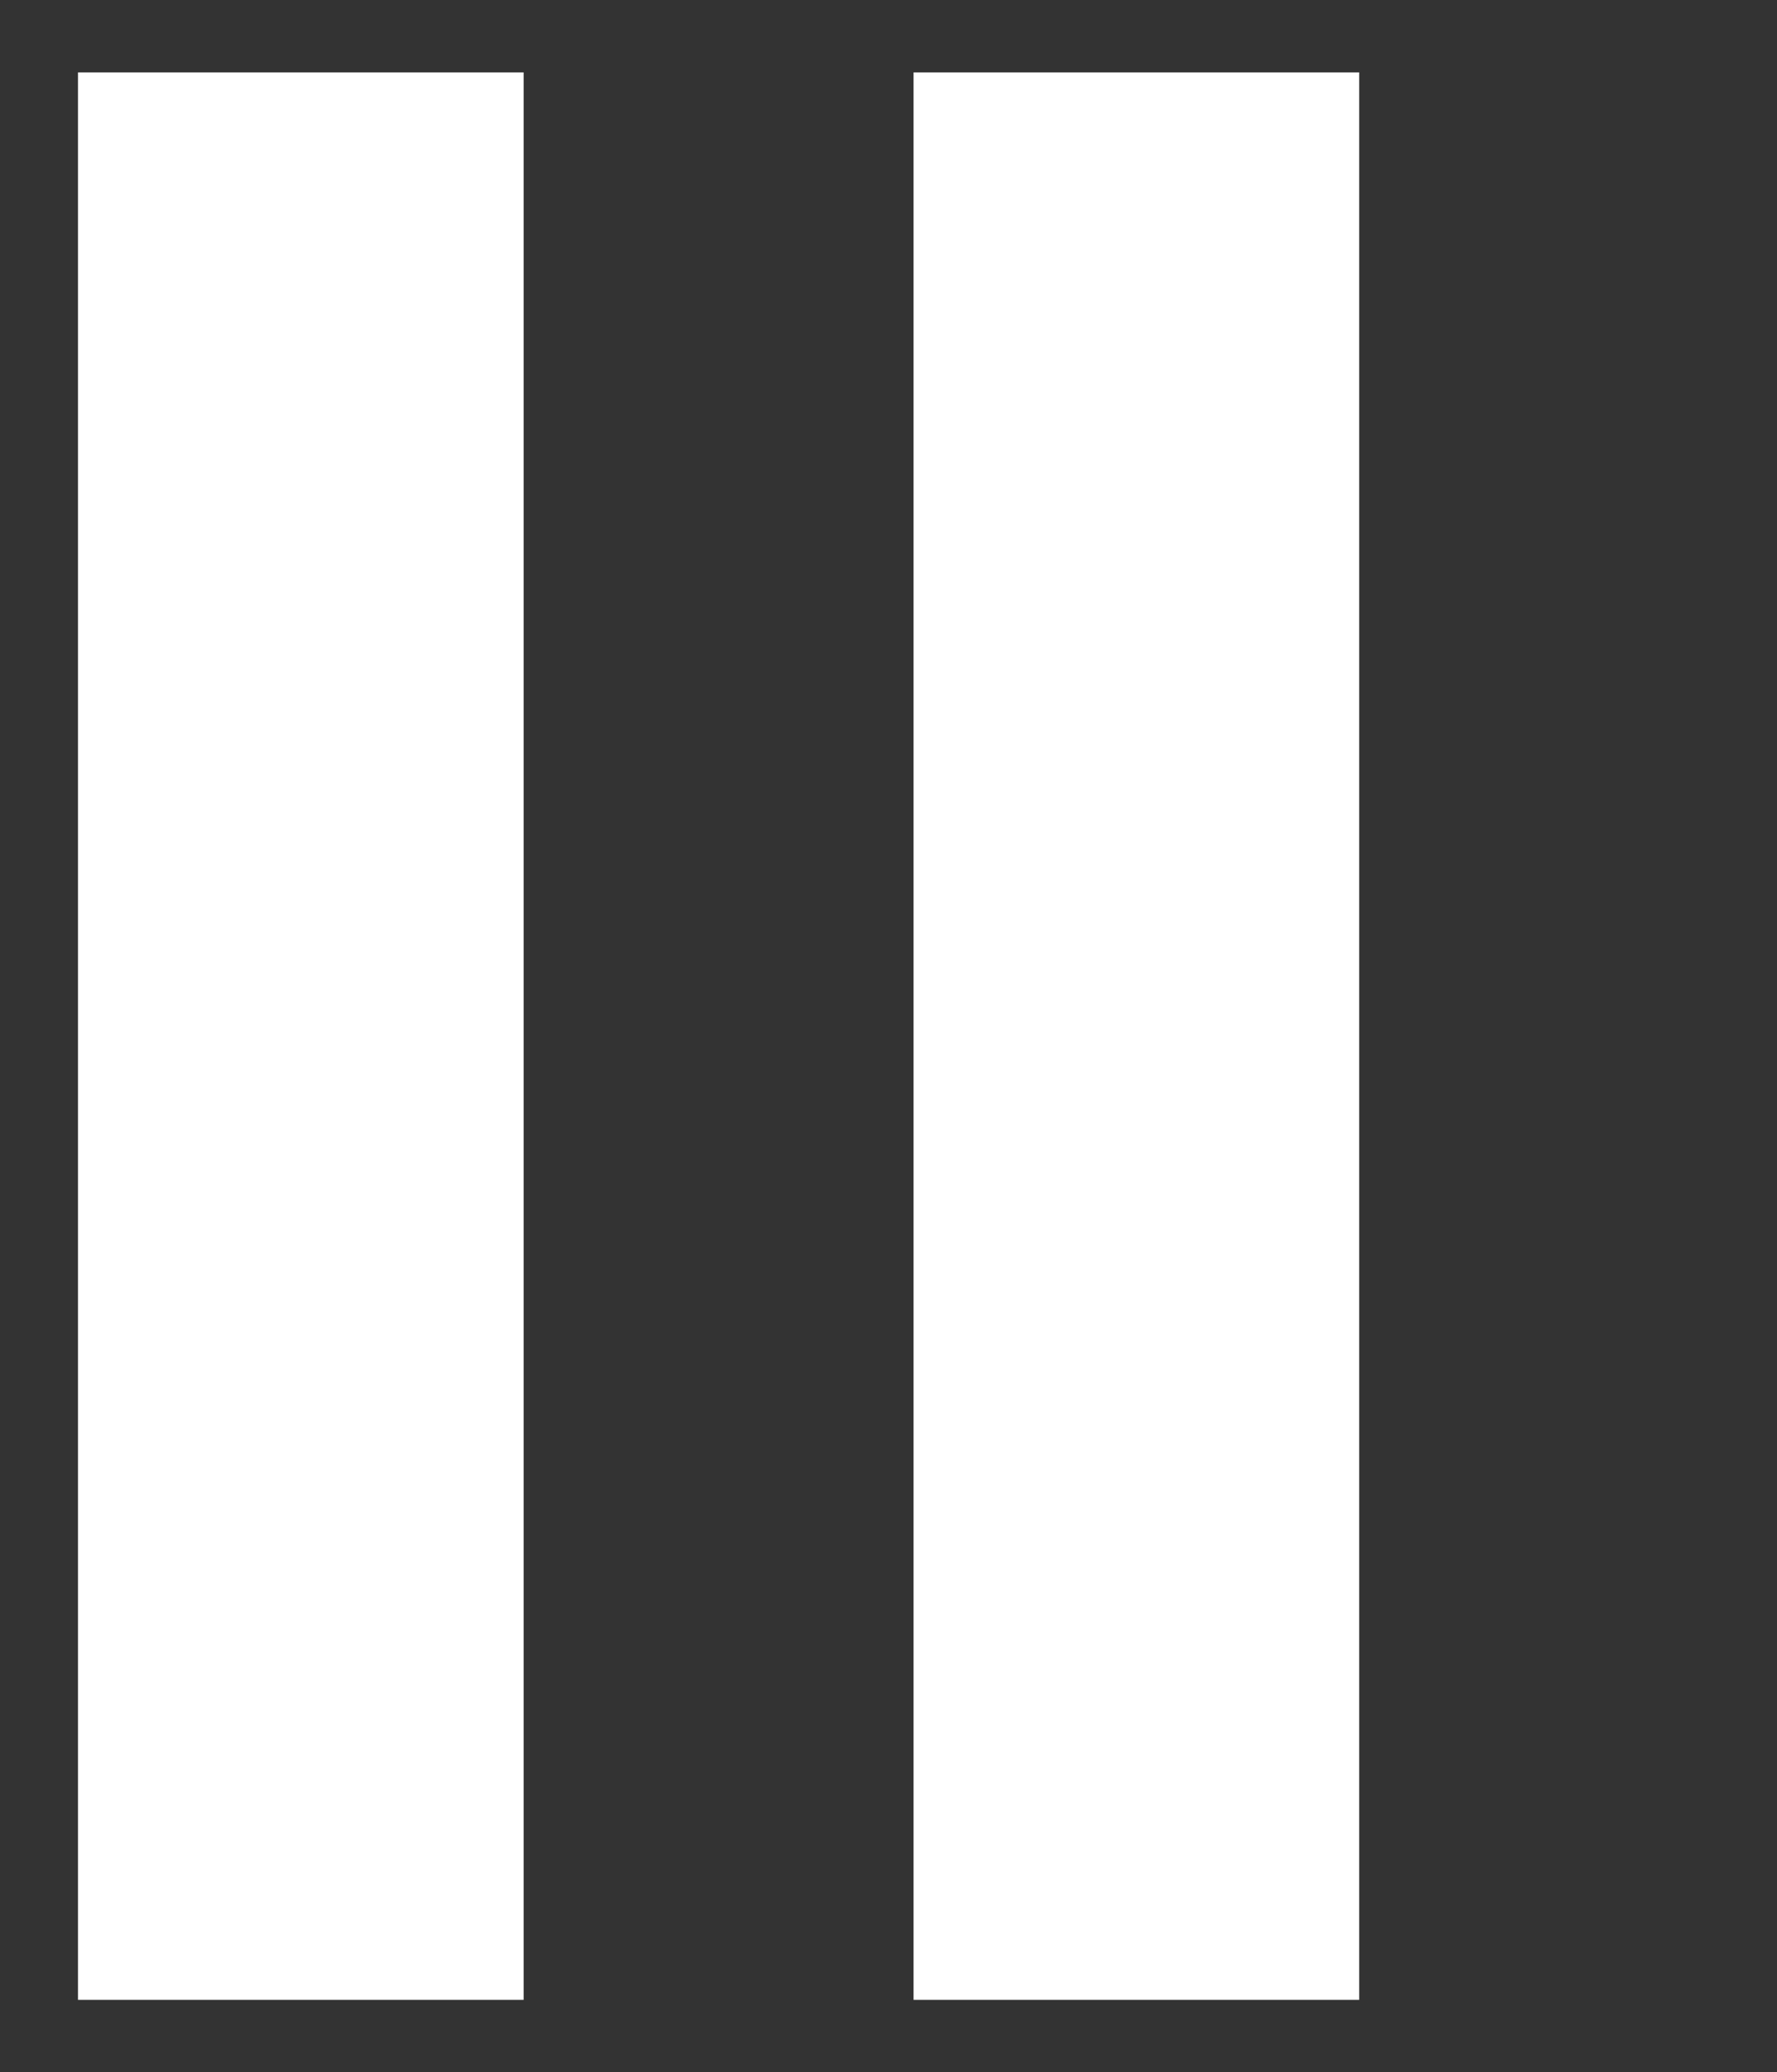
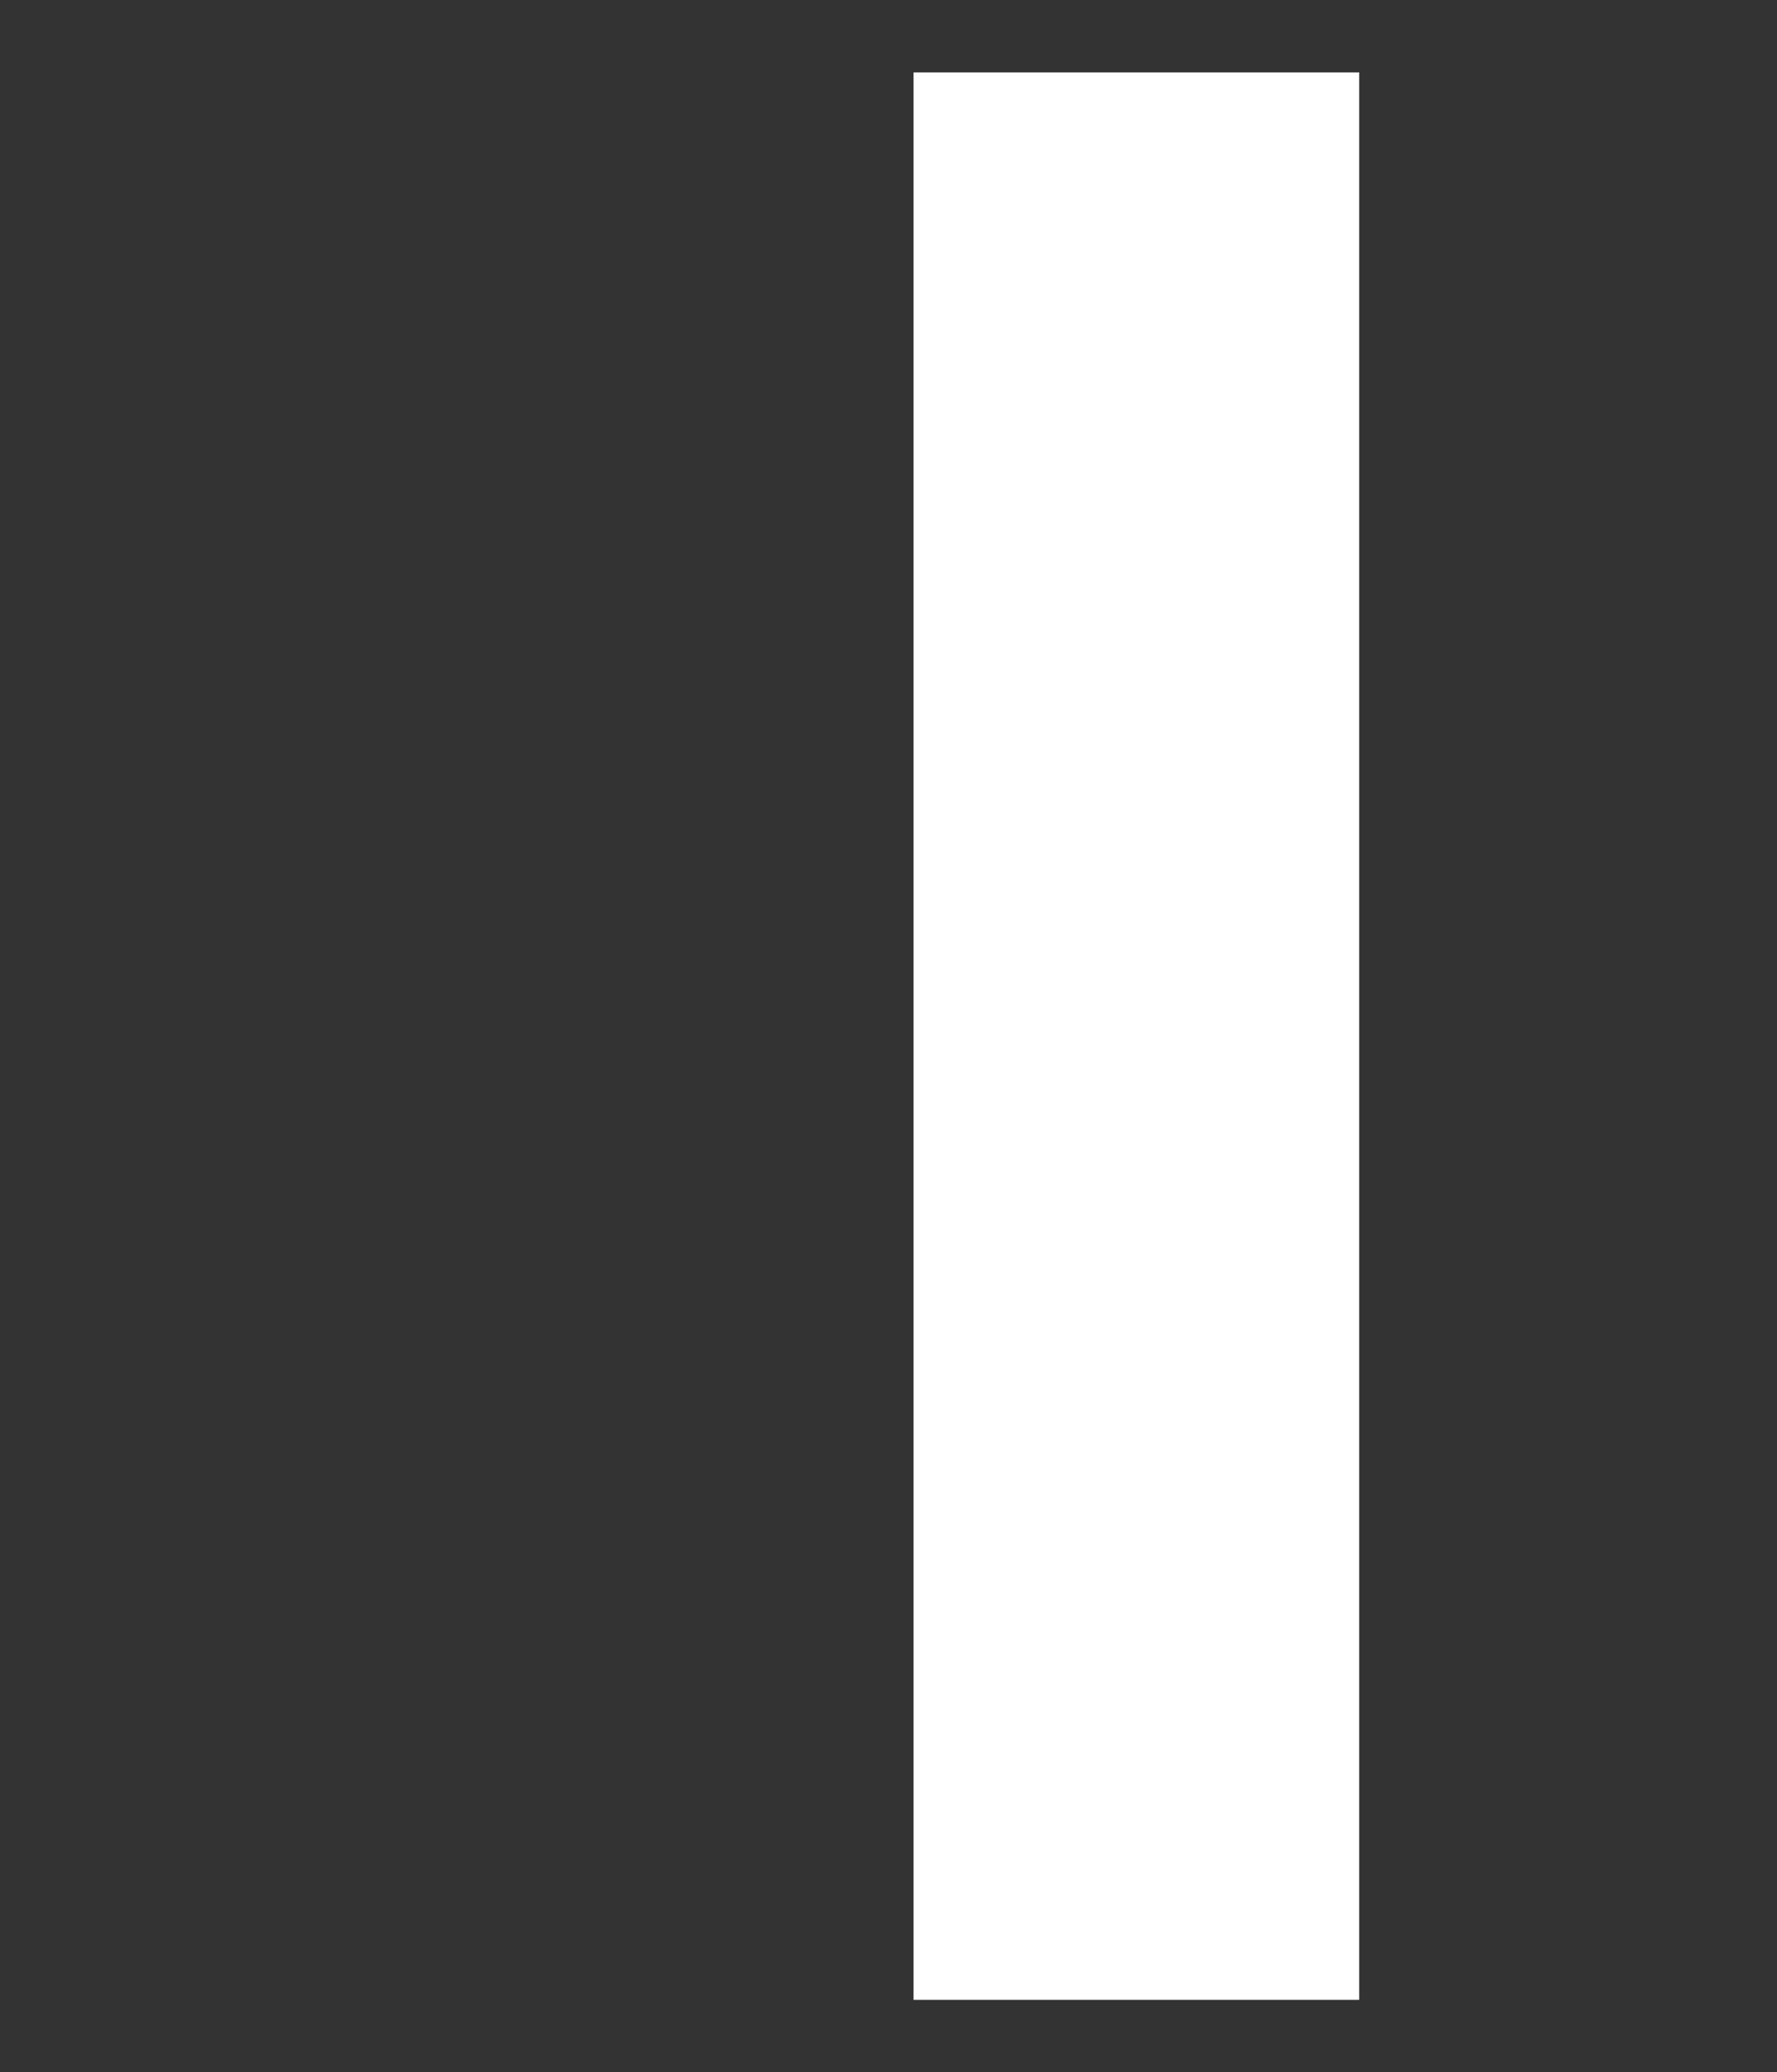
<svg xmlns="http://www.w3.org/2000/svg" version="1.1" id="Ebene_1" x="0px" y="0px" viewBox="0 0 31.9 37.2" style="enable-background:new 0 0 31.9 37.2;" xml:space="preserve">
  <rect x="0" y="0" width="31.9" height="37.2" fill="#333333" stroke="none" />
  <style type="text/css">
	.st0{fill:#FFFFFF;}
</style>
  <g id="Gruppe_249" transform="translate(15679 1885)">
    <rect id="Rechteck_206" x="-15662.6" y="-1883.7" class="st0" width="8" height="34.6" />
-     <rect id="Rechteck_207" x="-15677.6" y="-1883.7" class="st0" width="8" height="34.6" />
  </g>
</svg>